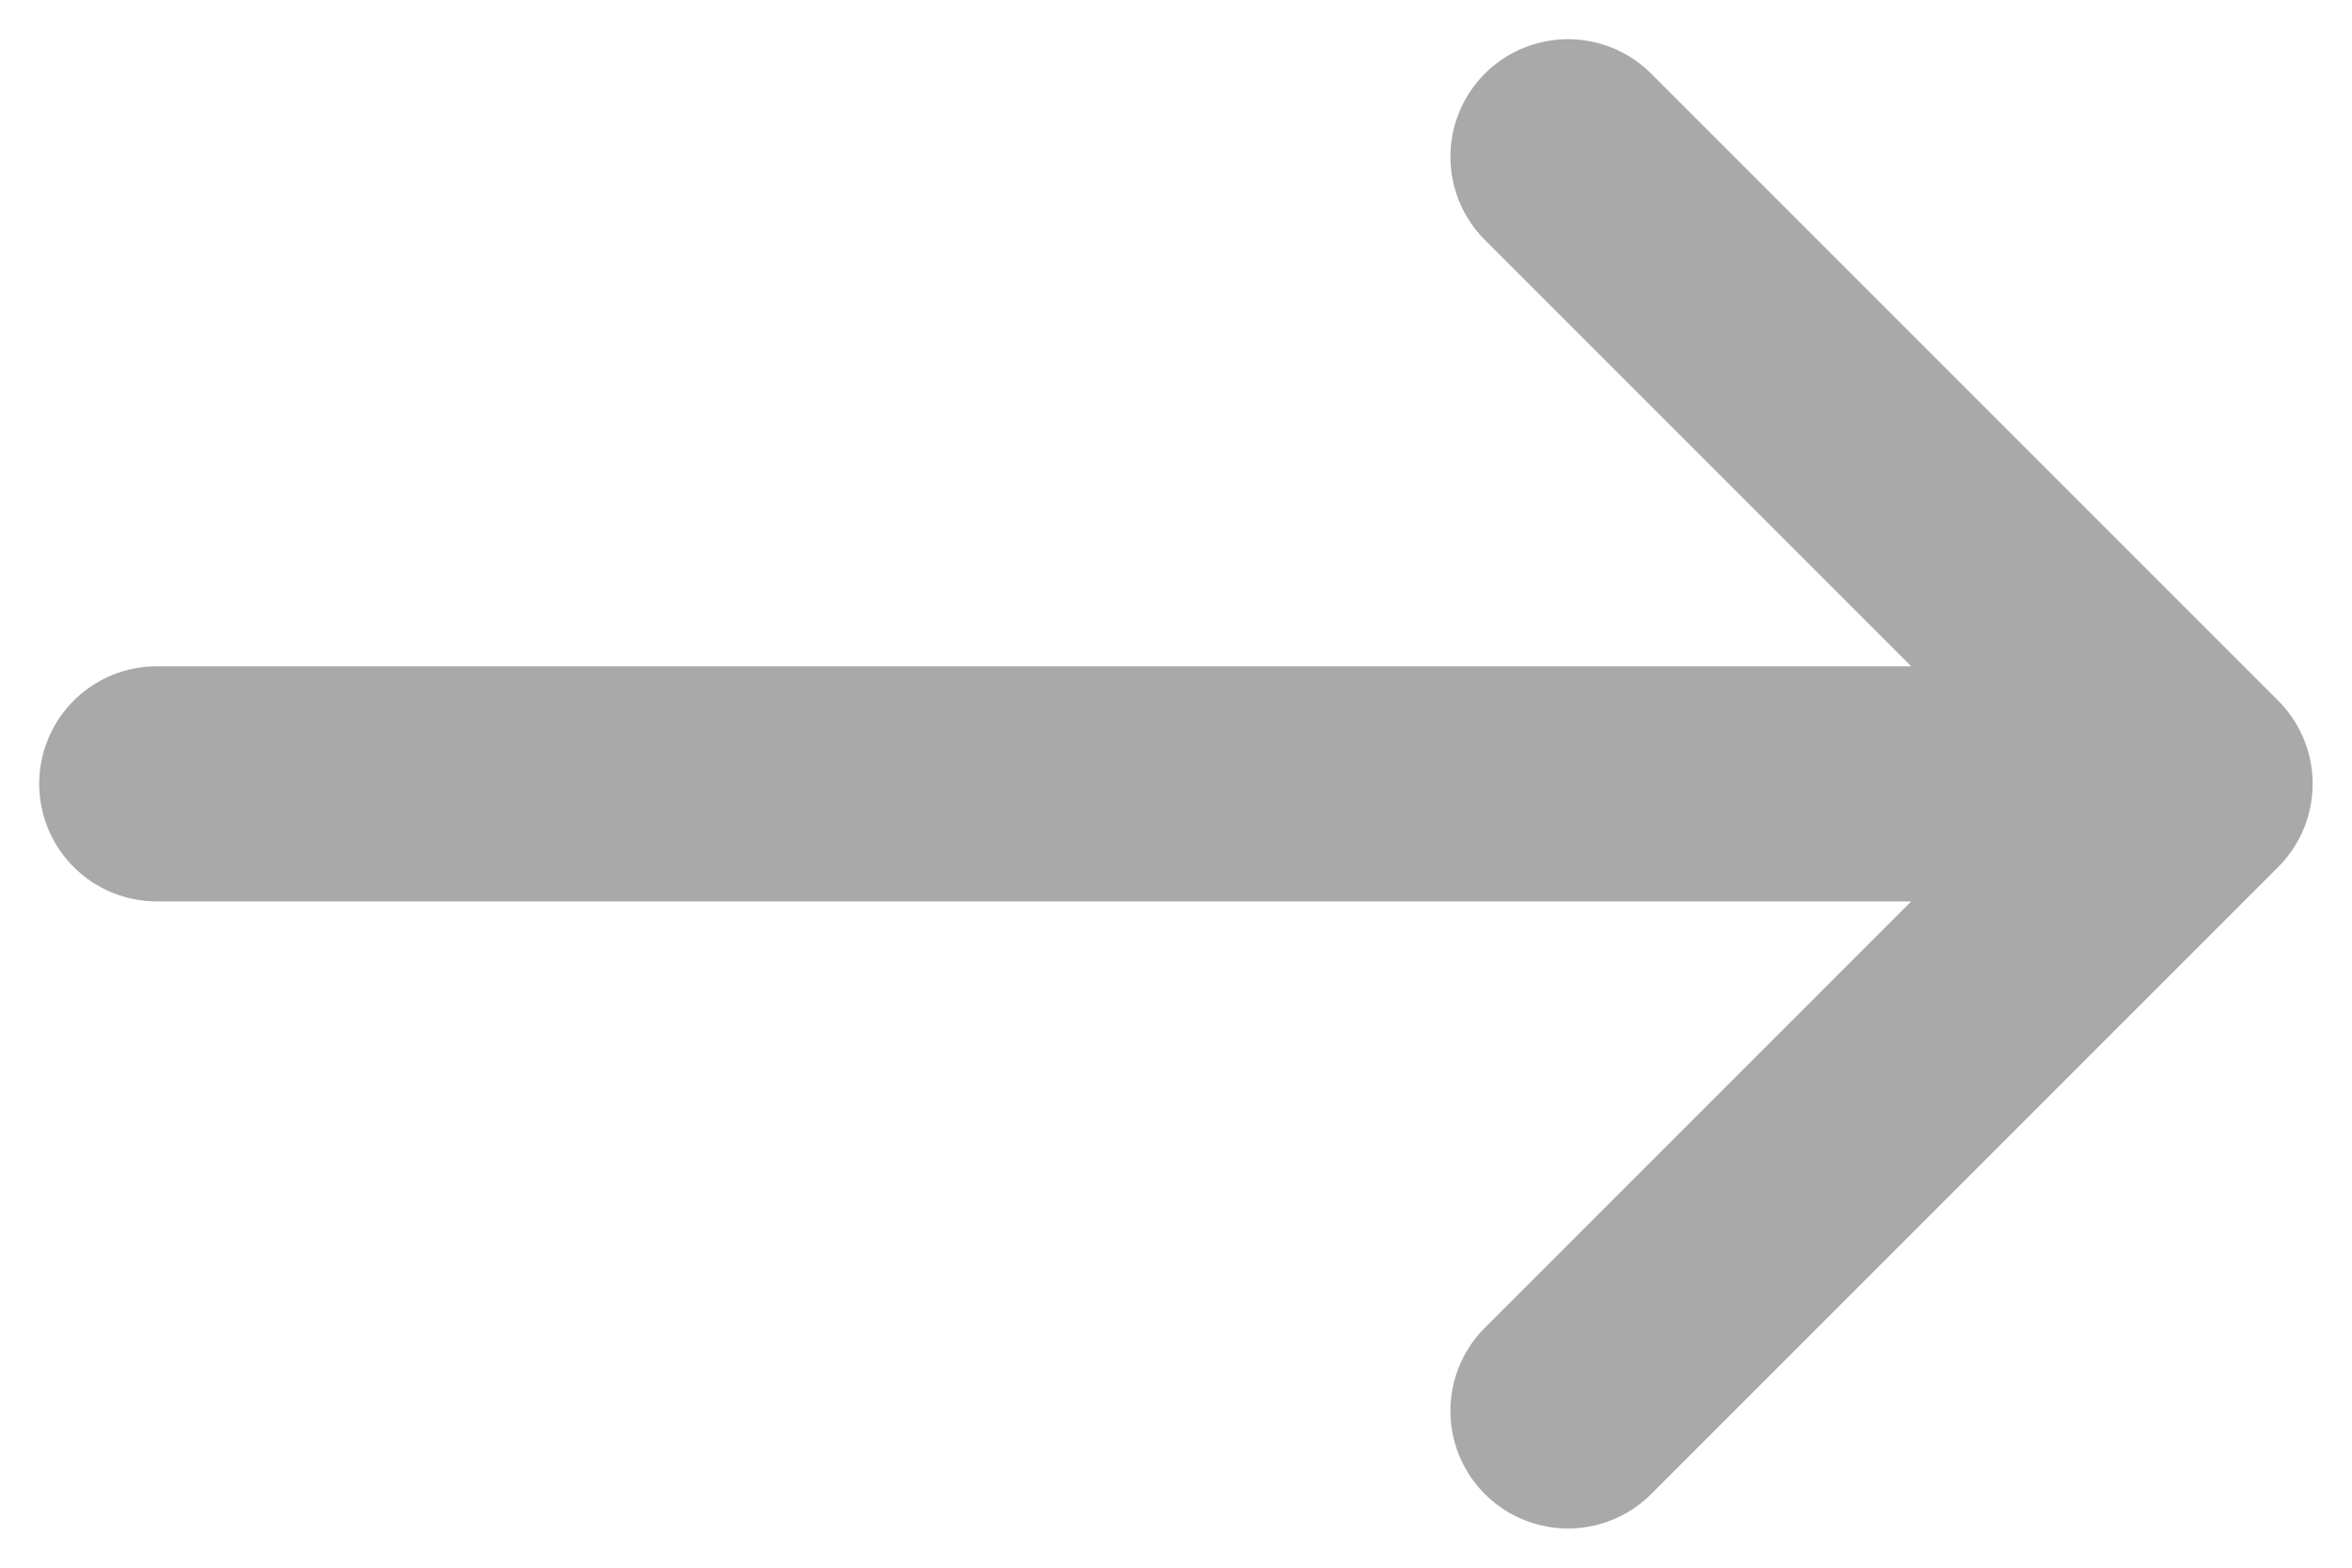
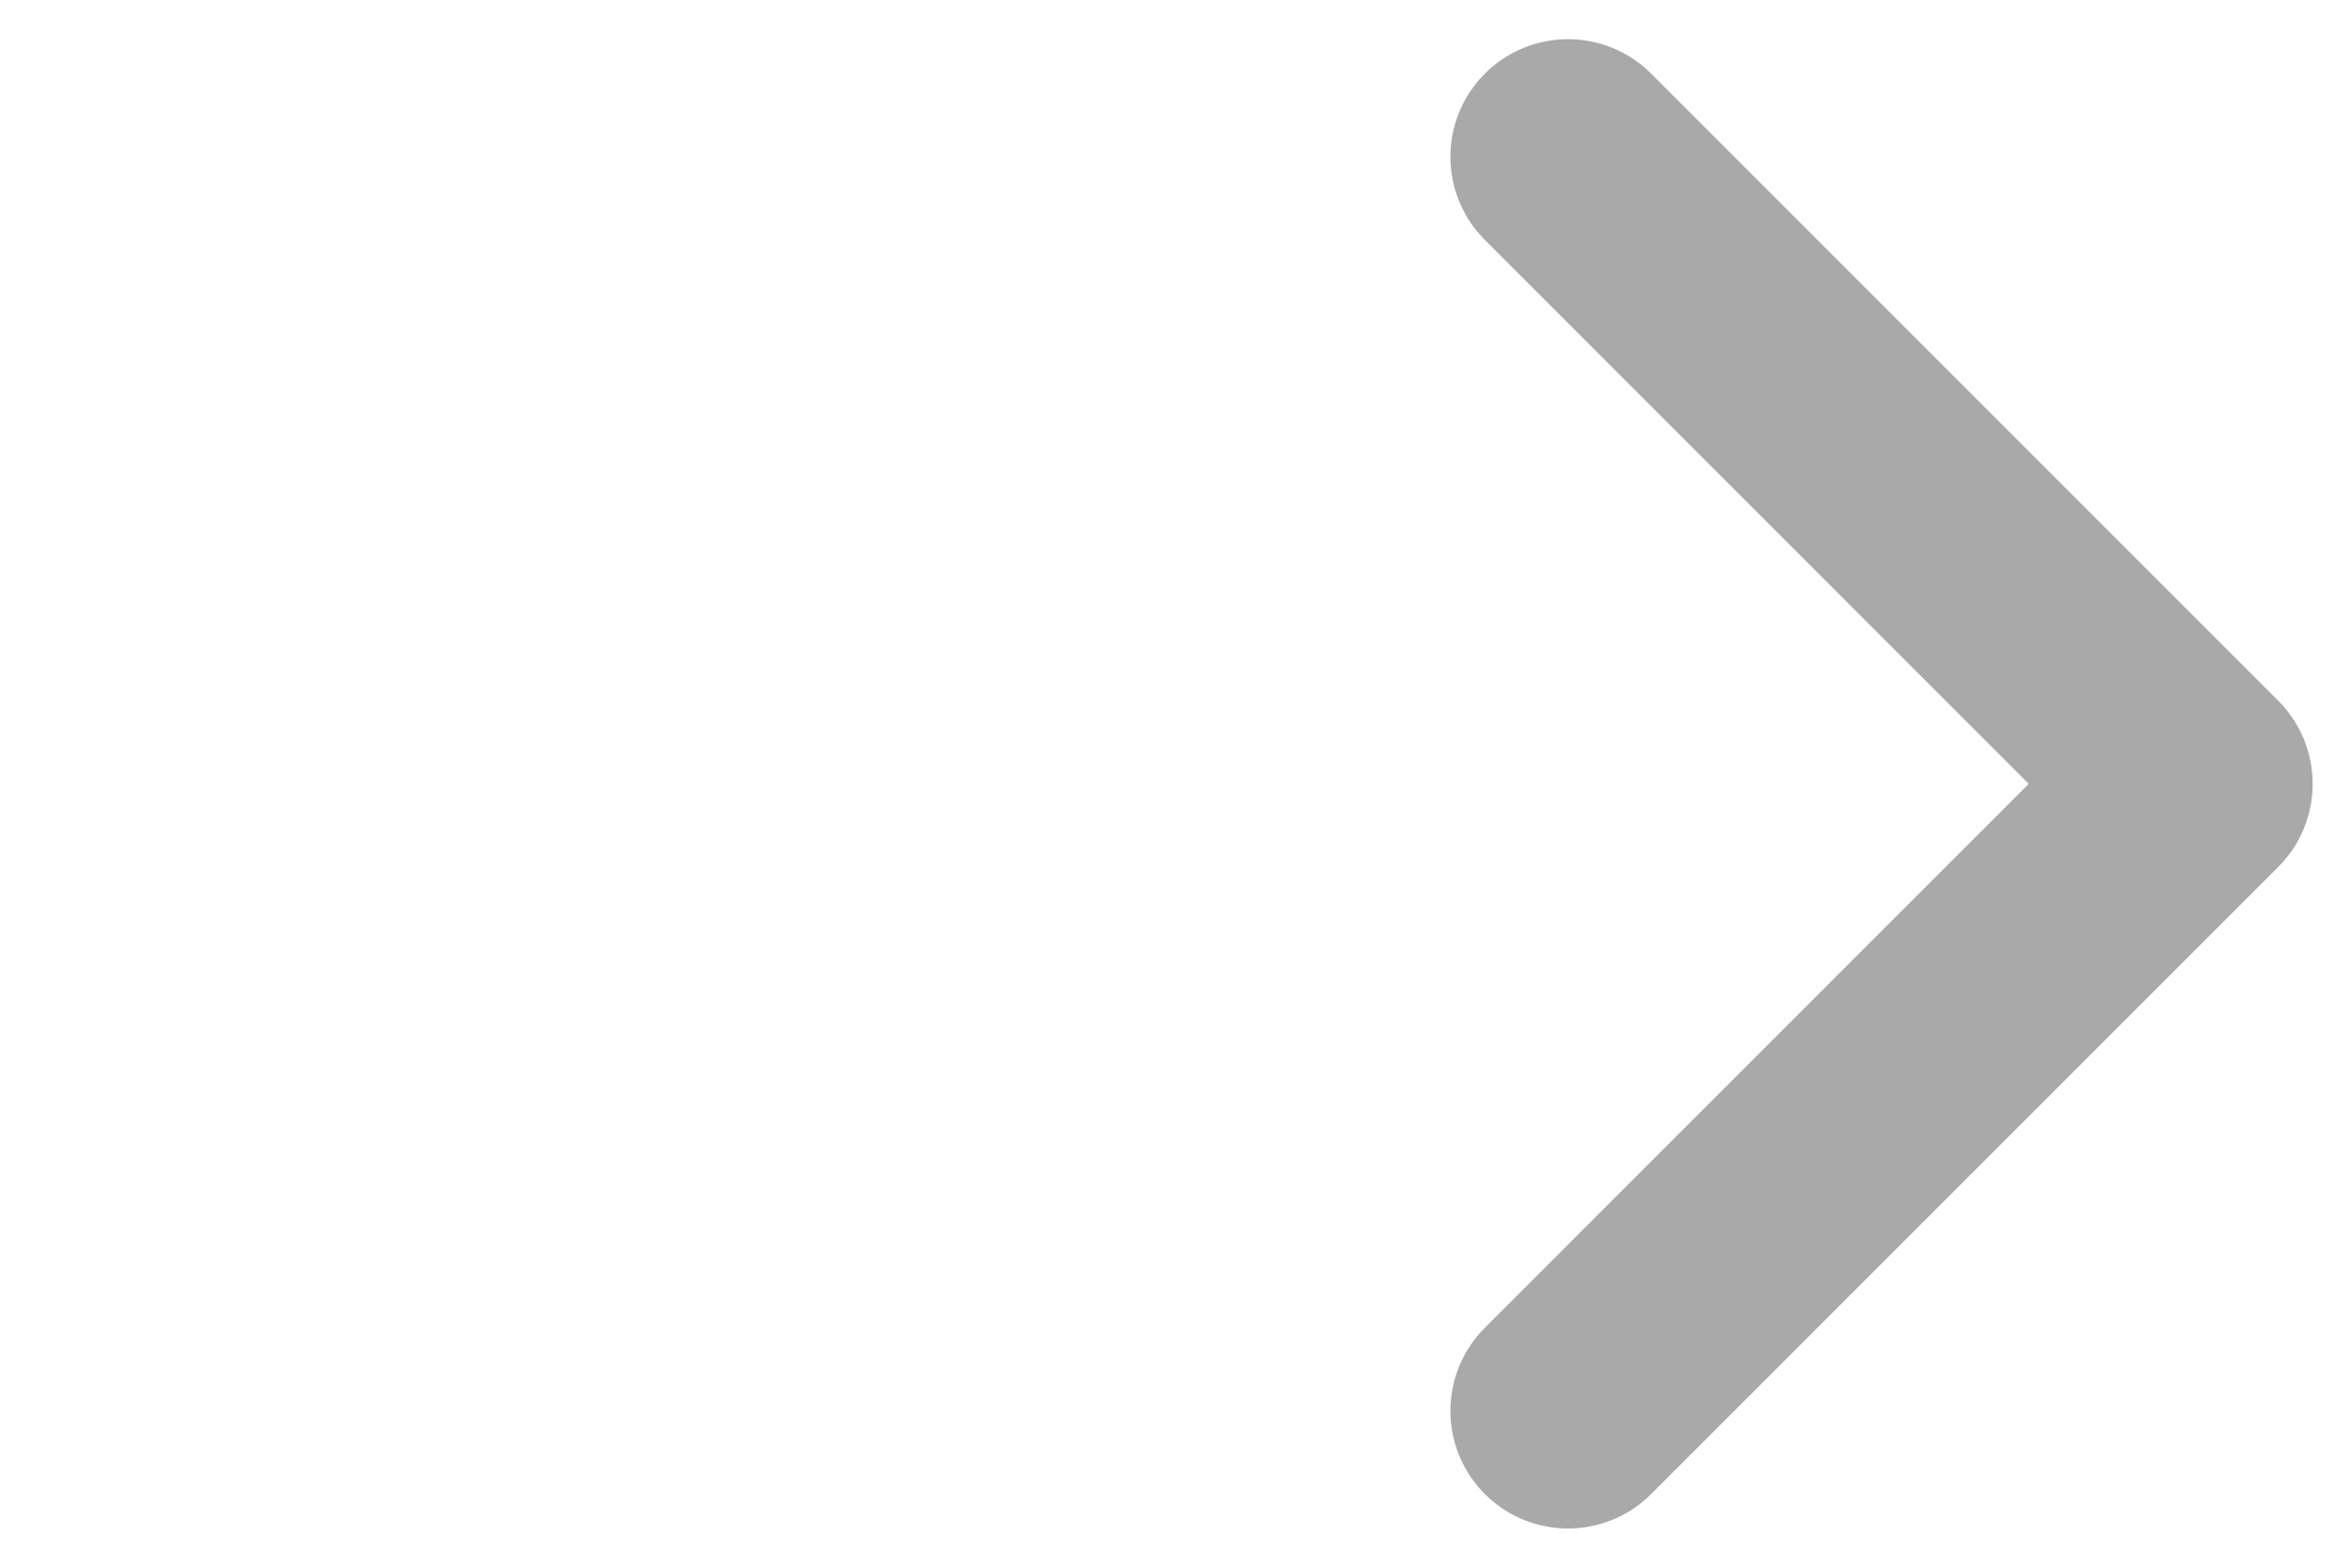
<svg xmlns="http://www.w3.org/2000/svg" viewBox="0 0 15.00 10.00" data-guides="{&quot;vertical&quot;:[],&quot;horizontal&quot;:[]}">
  <defs />
-   <path fill="none" stroke="#a9a9a9" fill-opacity="1" stroke-width="1.5" stroke-opacity="1" stroke-linecap="round" stroke-linejoin="round" id="tSvg187bfb59c1b" title="Path 1" d="M13.999 5C9.666 5 5.333 5 1 5M13.999 5C12.666 6.333 11.333 7.666 10 9M13.999 5C12.666 3.667 11.333 2.333 10 1" />
+   <path fill="none" stroke="#a9a9a9" fill-opacity="1" stroke-width="1.5" stroke-opacity="1" stroke-linecap="round" stroke-linejoin="round" id="tSvg187bfb59c1b" title="Path 1" d="M13.999 5M13.999 5C12.666 6.333 11.333 7.666 10 9M13.999 5C12.666 3.667 11.333 2.333 10 1" />
</svg>